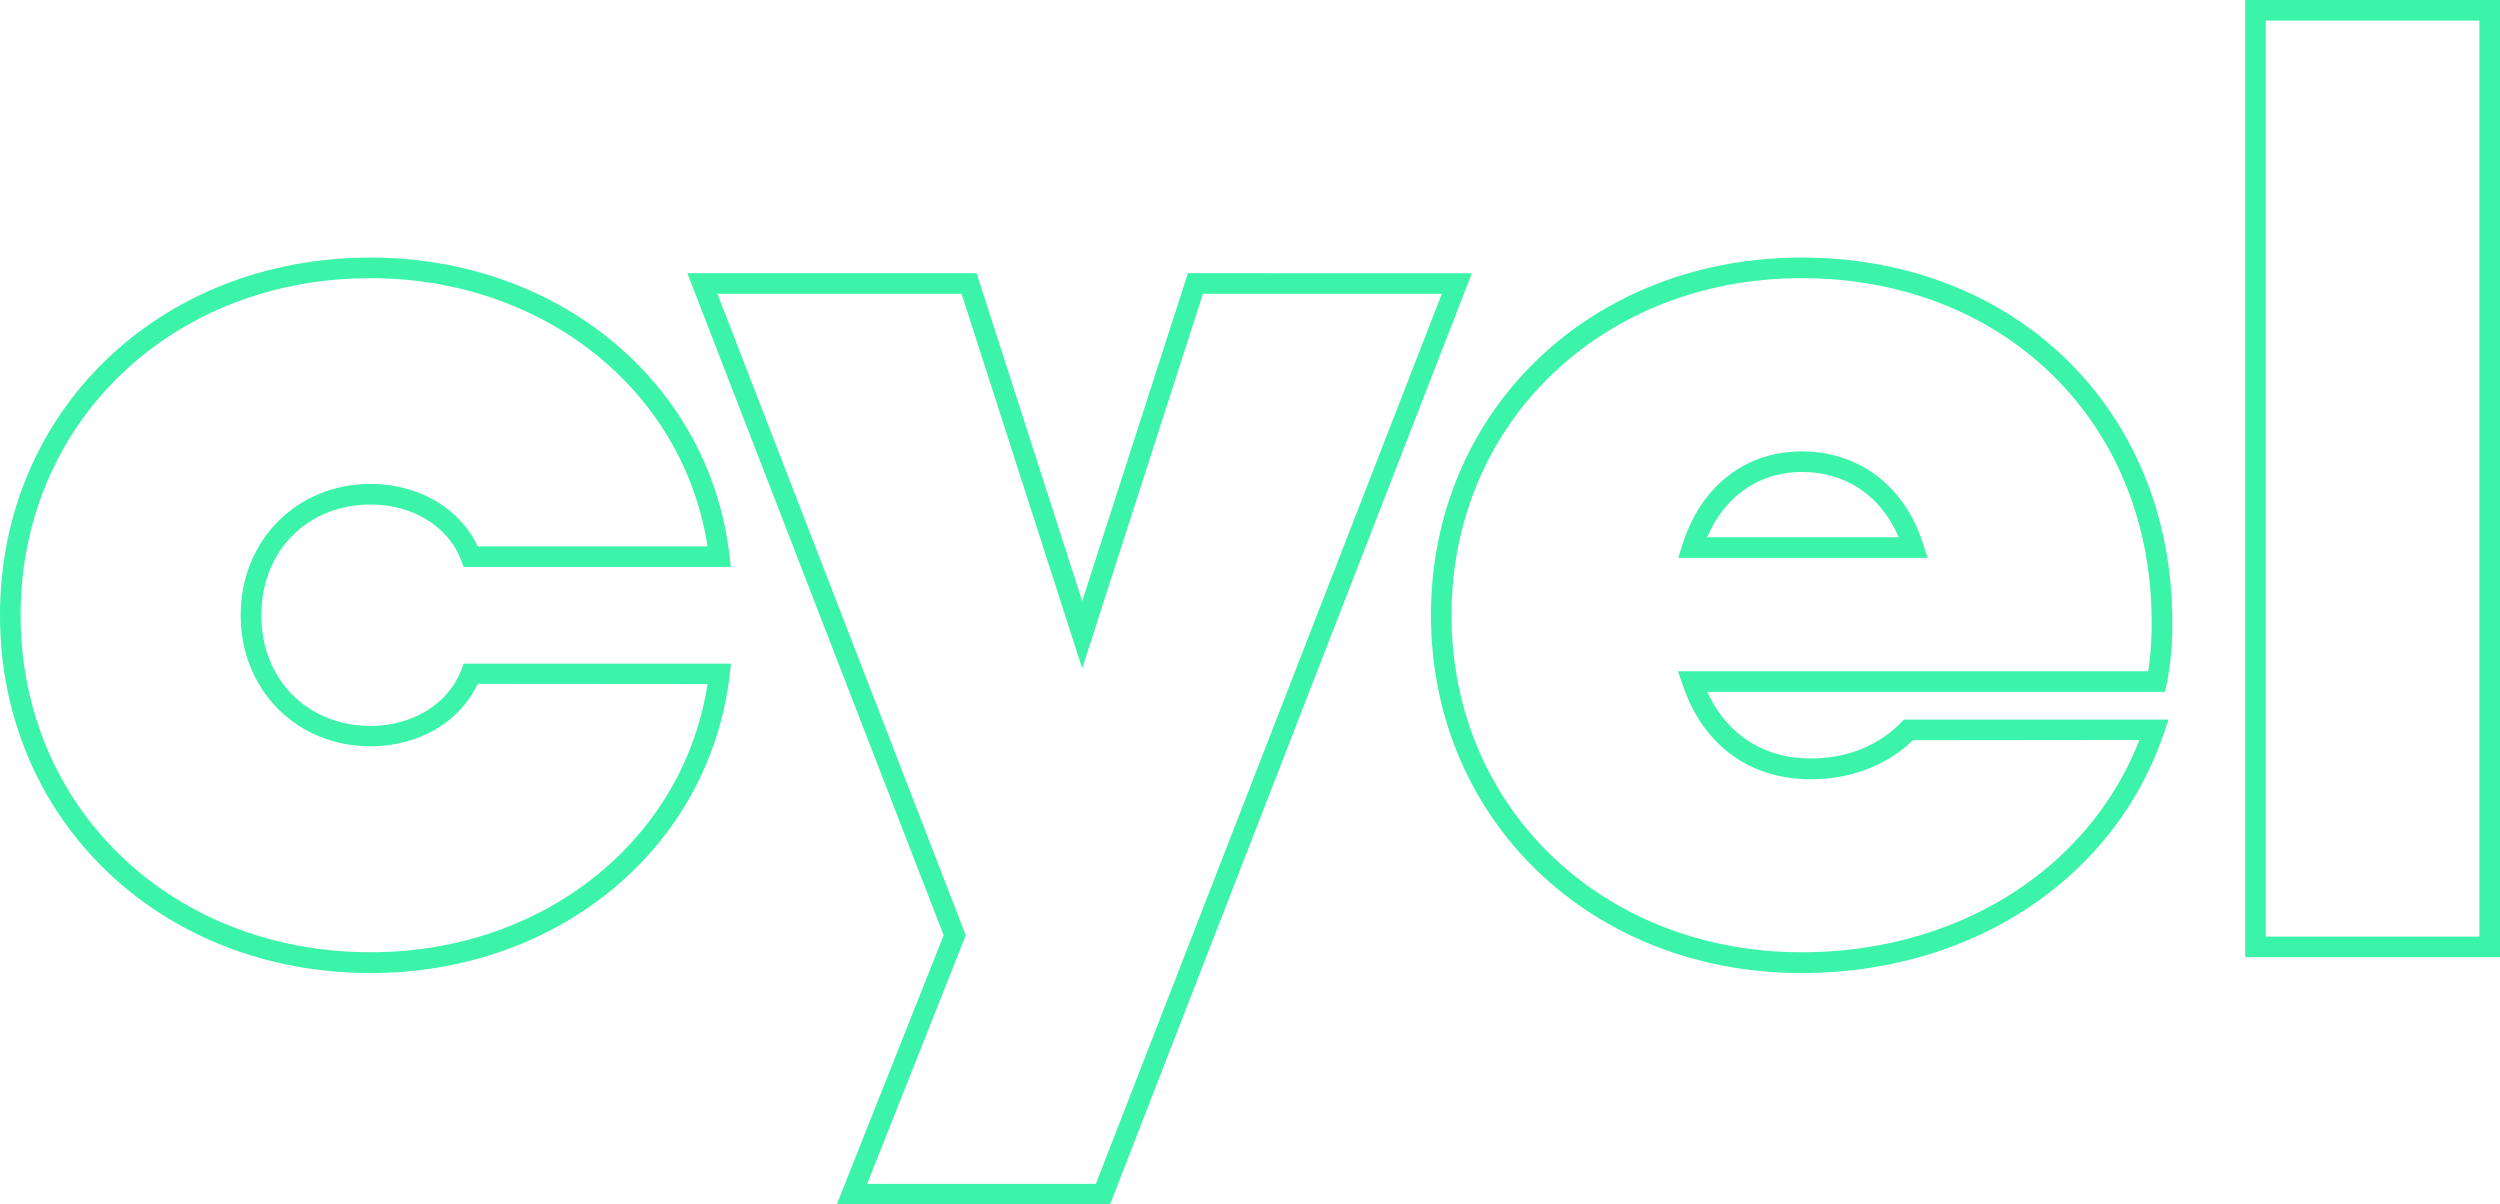
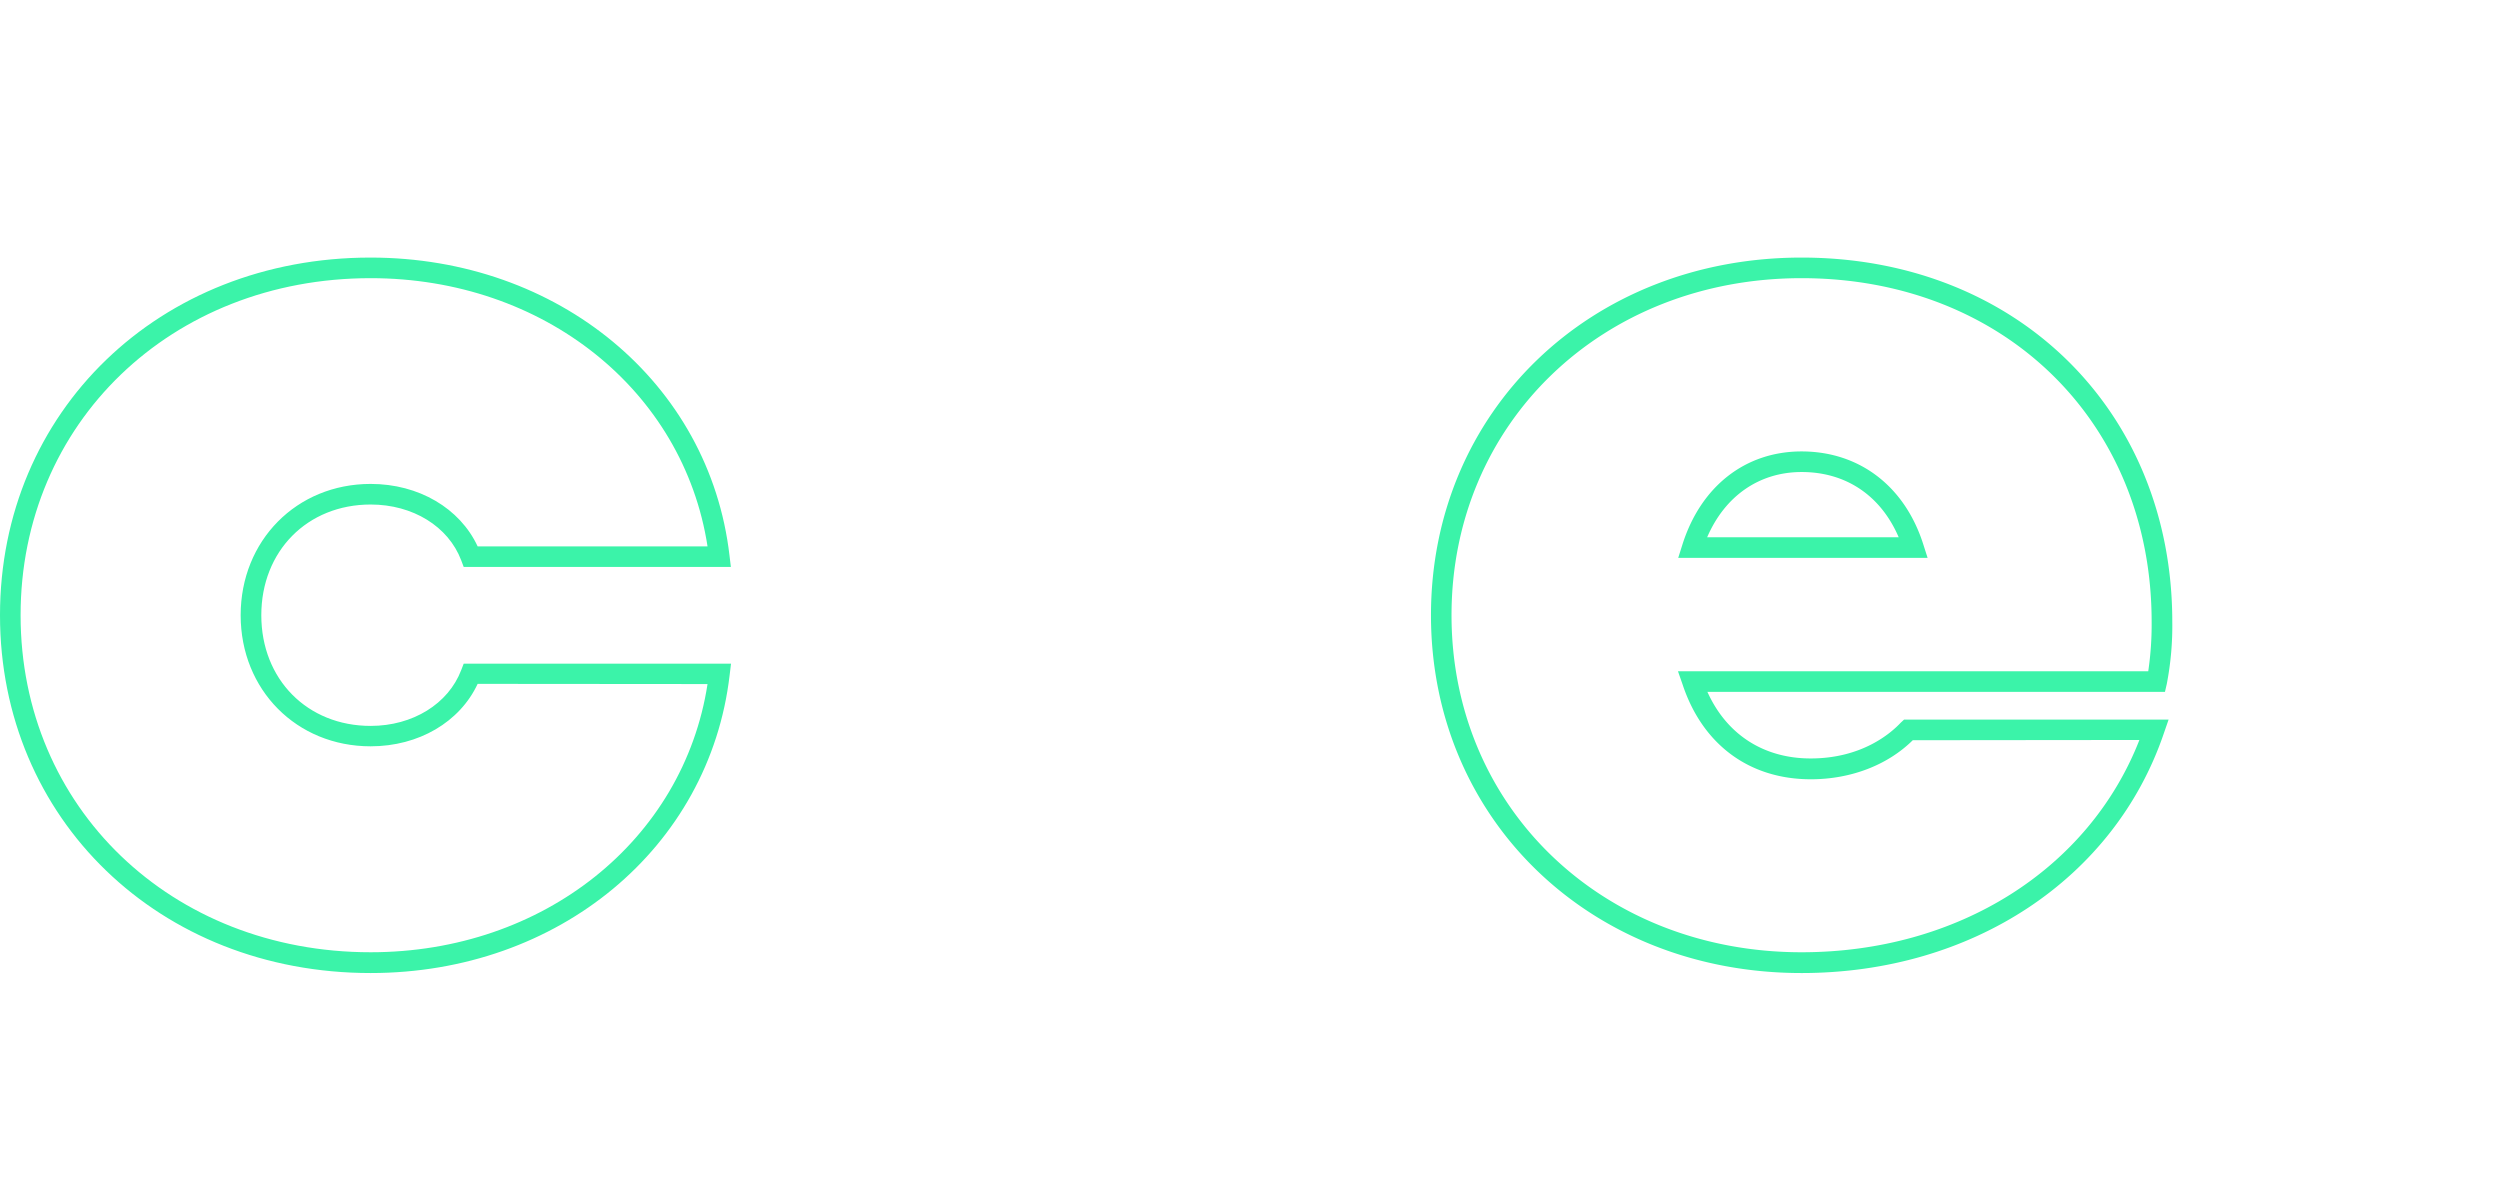
<svg xmlns="http://www.w3.org/2000/svg" viewBox="0 0 529.27 254.98">
  <g id="f2140f31-87e3-4765-84f9-e0a6318908e2" data-name="Calque 2">
    <g id="b28f7902-3157-4eab-8bed-c70cdba259ff" data-name="Calque 2">
      <path d="M97.64,141.87C94.92,149,87.4,153.68,78.47,153.68c-13.41,0-23.15-9.85-23.15-23.43s9.74-23.44,23.15-23.44c8.93,0,16.45,4.64,19.17,11.81l.53,1.41h56.56l-.29-2.43c-4.25-36.55-36.19-63.07-76-63.07C33.73,54.53,0,87.09,0,130.25S33.73,206,78.47,206c39.78,0,71.72-26.52,76-63.07l.29-2.43H98.17Zm52.15,2.95c-5.1,33.05-34.69,56.78-71.32,56.78-42.25,0-74.11-30.68-74.11-71.35S36.22,58.89,78.47,58.89c36.63,0,66.22,23.74,71.32,56.78H101.12c-3.76-8.08-12.48-13.22-22.65-13.22-15.68,0-27.52,12-27.52,27.8S62.79,158,78.47,158c10.17,0,18.89-5.14,22.65-13.22Z" style="fill:#3bf3a9" />
-       <path d="M251.49,57.84l-22.38,69.43L206.75,57.84H145.52L199.78,198l-22.63,57H235l76.6-197.14ZM232,250.63H183.58L204.46,198,151.88,62.2h51.69l25.54,79.29L254.67,62.2h50.58Z" style="fill:#3bf3a9" />
      <path d="M407.17,115.26c-3.91-12.33-13.54-19.69-25.77-19.69-11.87,0-21.3,7.36-25.21,19.69l-.9,2.85h52.79Zm-45.76-1.52c3.75-8.71,11-13.81,20-13.81,9.42,0,16.77,5,20.56,13.81Zm45.76,1.52c-3.91-12.33-13.54-19.69-25.77-19.69-11.87,0-21.3,7.36-25.21,19.69l-.9,2.85h52.79Zm-45.76-1.52c3.75-8.71,11-13.81,20-13.81,9.42,0,16.77,5,20.56,13.81Zm45.76,1.52c-3.91-12.33-13.54-19.69-25.77-19.69-11.87,0-21.3,7.36-25.21,19.69l-.9,2.85h52.79Zm-45.76-1.52c3.75-8.71,11-13.81,20-13.81,9.42,0,16.77,5,20.56,13.81Zm45.76,1.52c-3.91-12.33-13.54-19.69-25.77-19.69-11.87,0-21.3,7.36-25.21,19.69l-.9,2.85h52.79Zm-45.76-1.52c3.75-8.71,11-13.81,20-13.81,9.42,0,16.77,5,20.56,13.81Zm45.76,1.52c-3.91-12.33-13.54-19.69-25.77-19.69-11.87,0-21.3,7.36-25.21,19.69l-.9,2.85h52.79Zm-45.76-1.52c3.75-8.71,11-13.81,20-13.81,9.42,0,16.77,5,20.56,13.81Zm45.76,1.52c-3.91-12.33-13.54-19.69-25.77-19.69-11.87,0-21.3,7.36-25.21,19.69l-.9,2.85h52.79Zm-45.76-1.52c3.75-8.71,11-13.81,20-13.81,9.42,0,16.77,5,20.56,13.81Zm41,39.25c-2.14,2.28-8.27,7.58-19.07,7.58-10,0-17.82-5.1-21.87-14.1h96.87l.39-1.69a65.11,65.11,0,0,0,1.16-13.16c0-44.67-33-77.09-78.48-77.09-44.73,0-78.46,32.56-78.46,75.72S336.67,206,381.4,206c36.12,0,66.23-19.92,76.71-50.77l1-2.89h-56Zm50.52,3.67c-10.72,27.41-38.44,44.94-71.52,44.94-42.24,0-74.11-30.68-74.11-71.35s31.87-71.36,74.11-71.36c43,0,74.11,30.59,74.11,72.73a67.74,67.74,0,0,1-.72,10.49H355.24l1,2.87c4.23,12.68,14.12,20,27.13,20,8.45,0,16.25-3,21.58-8.27Zm-45.75-41.4c-3.91-12.33-13.54-19.69-25.77-19.69-11.87,0-21.3,7.36-25.21,19.69l-.9,2.85h52.79Zm-45.76-1.52c3.75-8.71,11-13.81,20-13.81,9.42,0,16.77,5,20.56,13.81Zm45.76,1.52c-3.91-12.33-13.54-19.69-25.77-19.69-11.87,0-21.3,7.36-25.21,19.69l-.9,2.85h52.79Zm-45.76-1.52c3.75-8.71,11-13.81,20-13.81,9.42,0,16.77,5,20.56,13.81Zm45.76,1.52c-3.91-12.33-13.54-19.69-25.77-19.69-11.87,0-21.3,7.36-25.21,19.69l-.9,2.85h52.79Zm-45.76-1.52c3.75-8.71,11-13.81,20-13.81,9.42,0,16.77,5,20.56,13.81Zm45.76,1.52c-3.91-12.33-13.54-19.69-25.77-19.69-11.87,0-21.3,7.36-25.21,19.69l-.9,2.85h52.79Zm-45.76-1.52c3.75-8.71,11-13.81,20-13.81,9.42,0,16.77,5,20.56,13.81Zm45.76,1.52c-3.91-12.33-13.54-19.69-25.77-19.69-11.87,0-21.3,7.36-25.21,19.69l-.9,2.85h52.79Zm-45.76-1.52c3.75-8.71,11-13.81,20-13.81,9.42,0,16.77,5,20.56,13.81Z" style="fill:#3bf3a9" />
-       <path d="M475.33,0V202.65h53.94V0Zm49.58,198.29H479.69V4.36h45.22Z" style="fill:#3bf3a9" />
    </g>
  </g>
</svg>